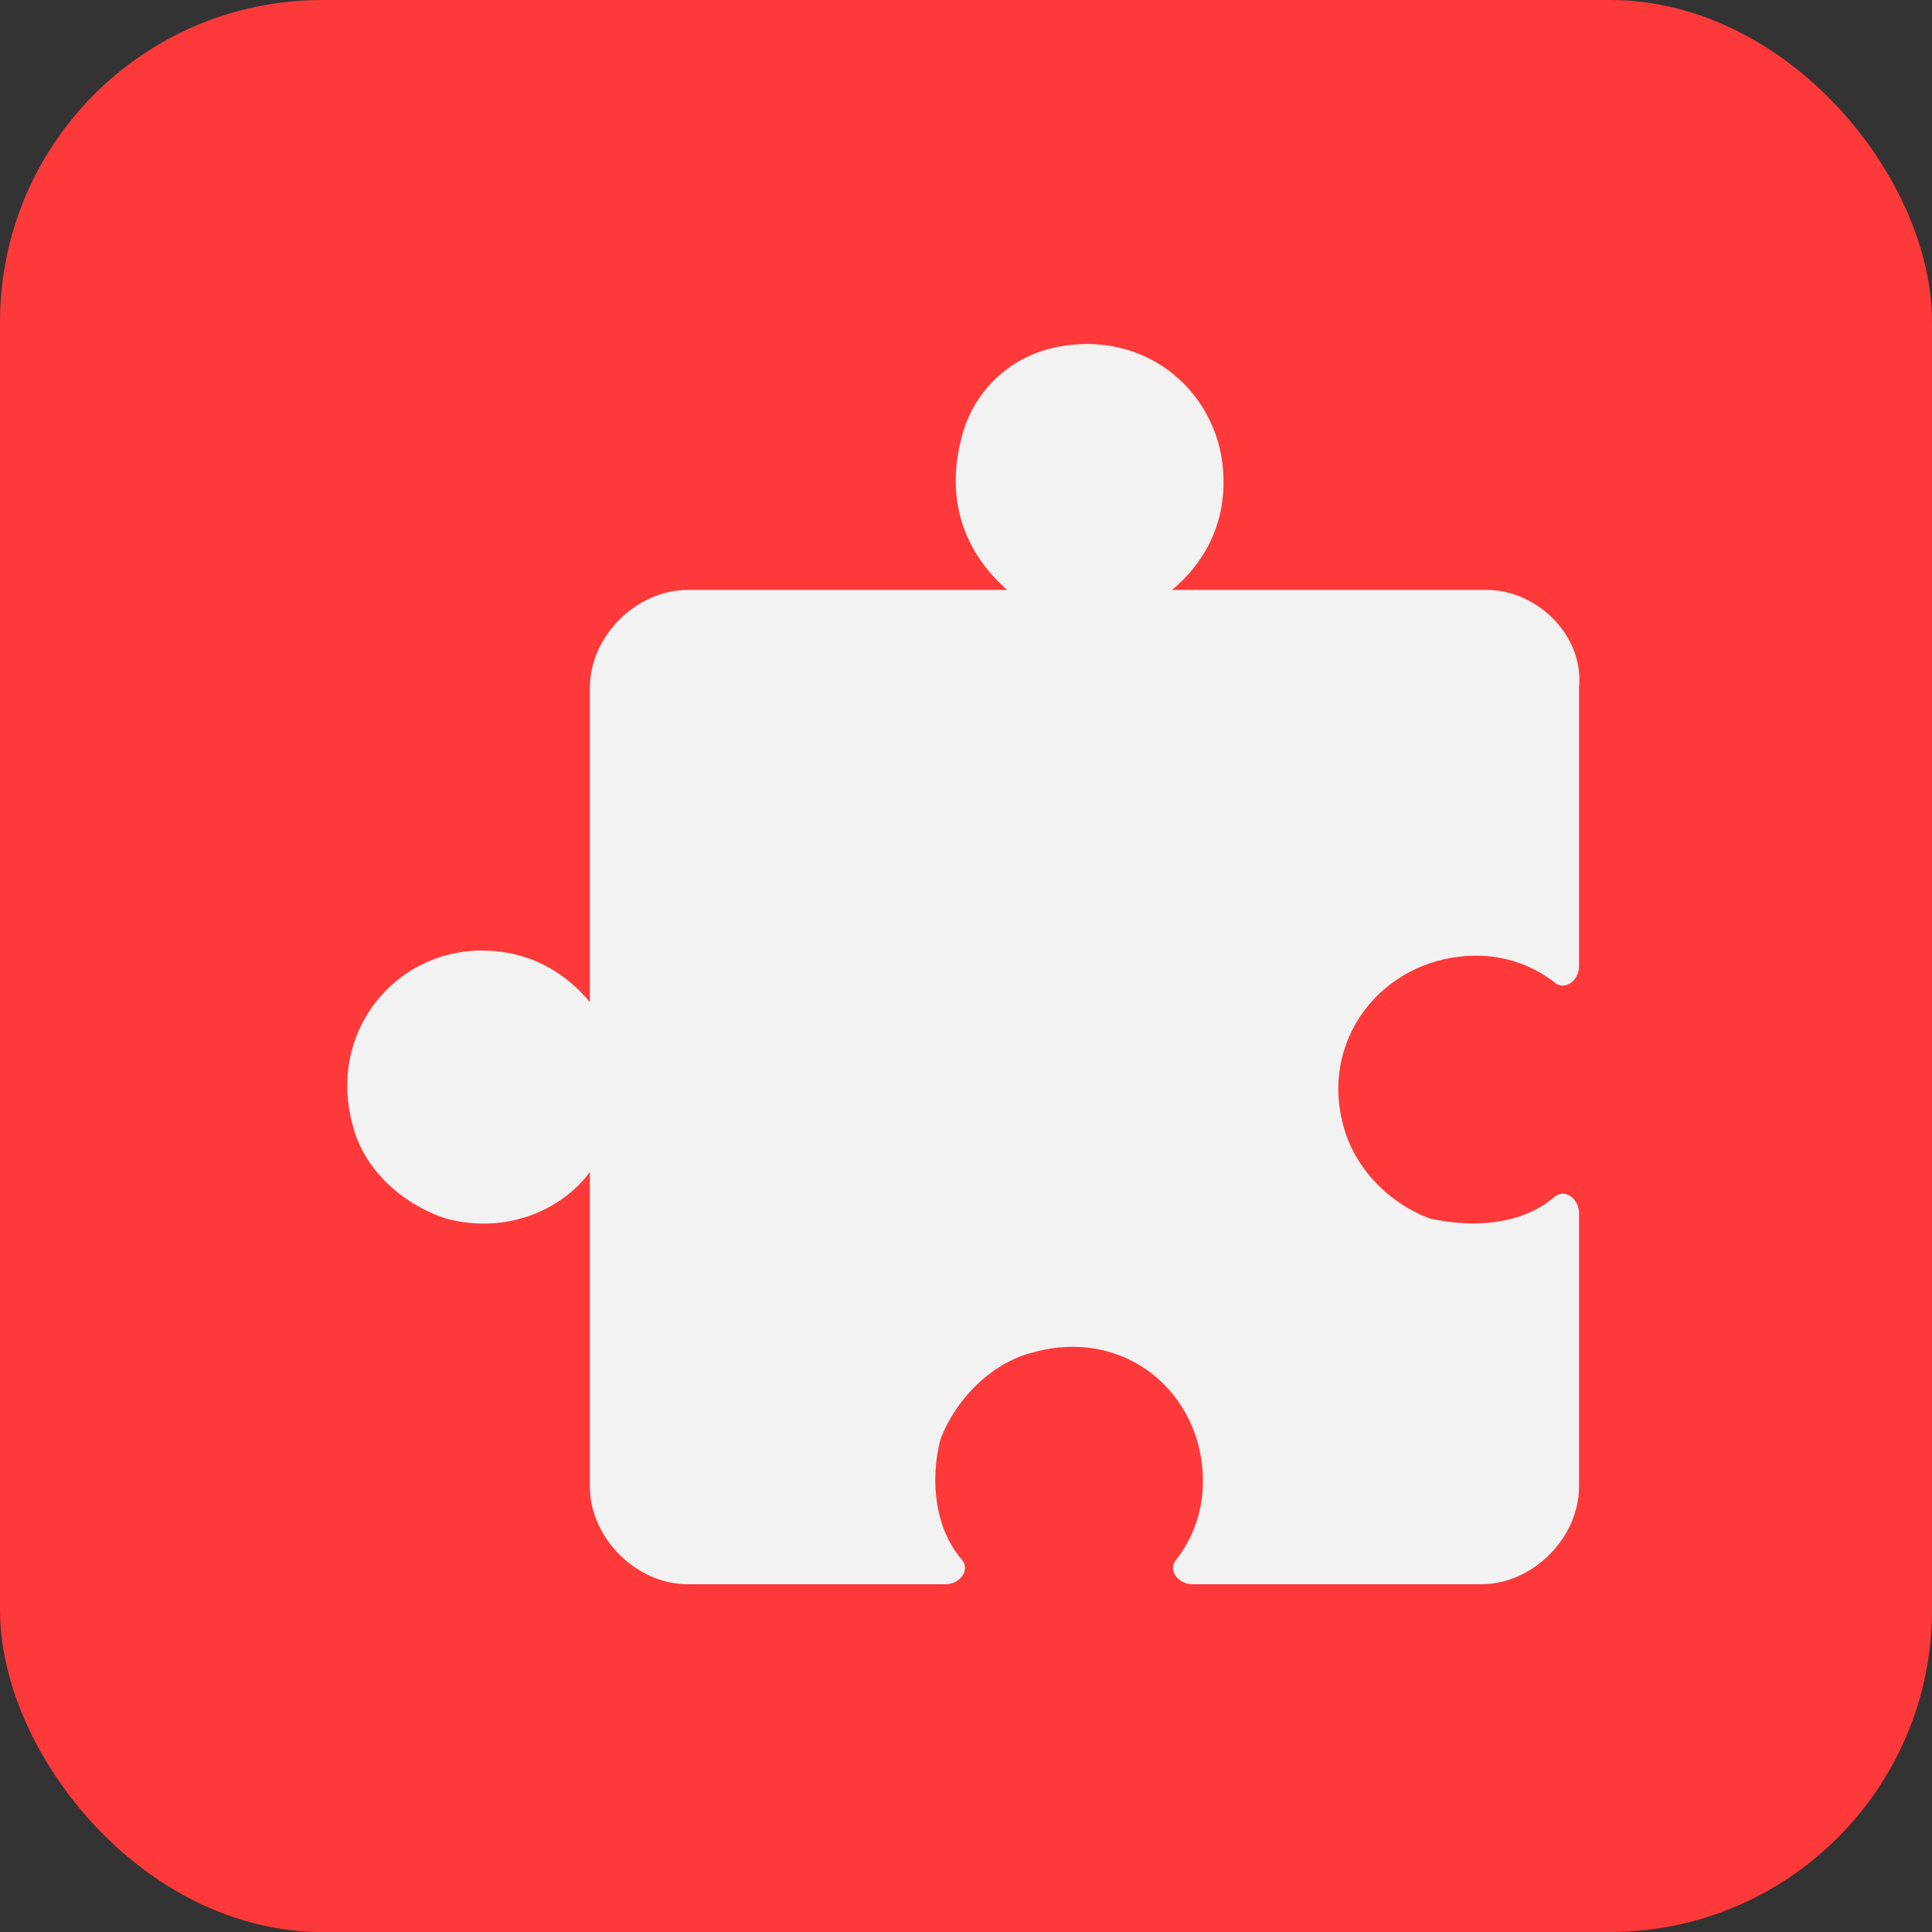
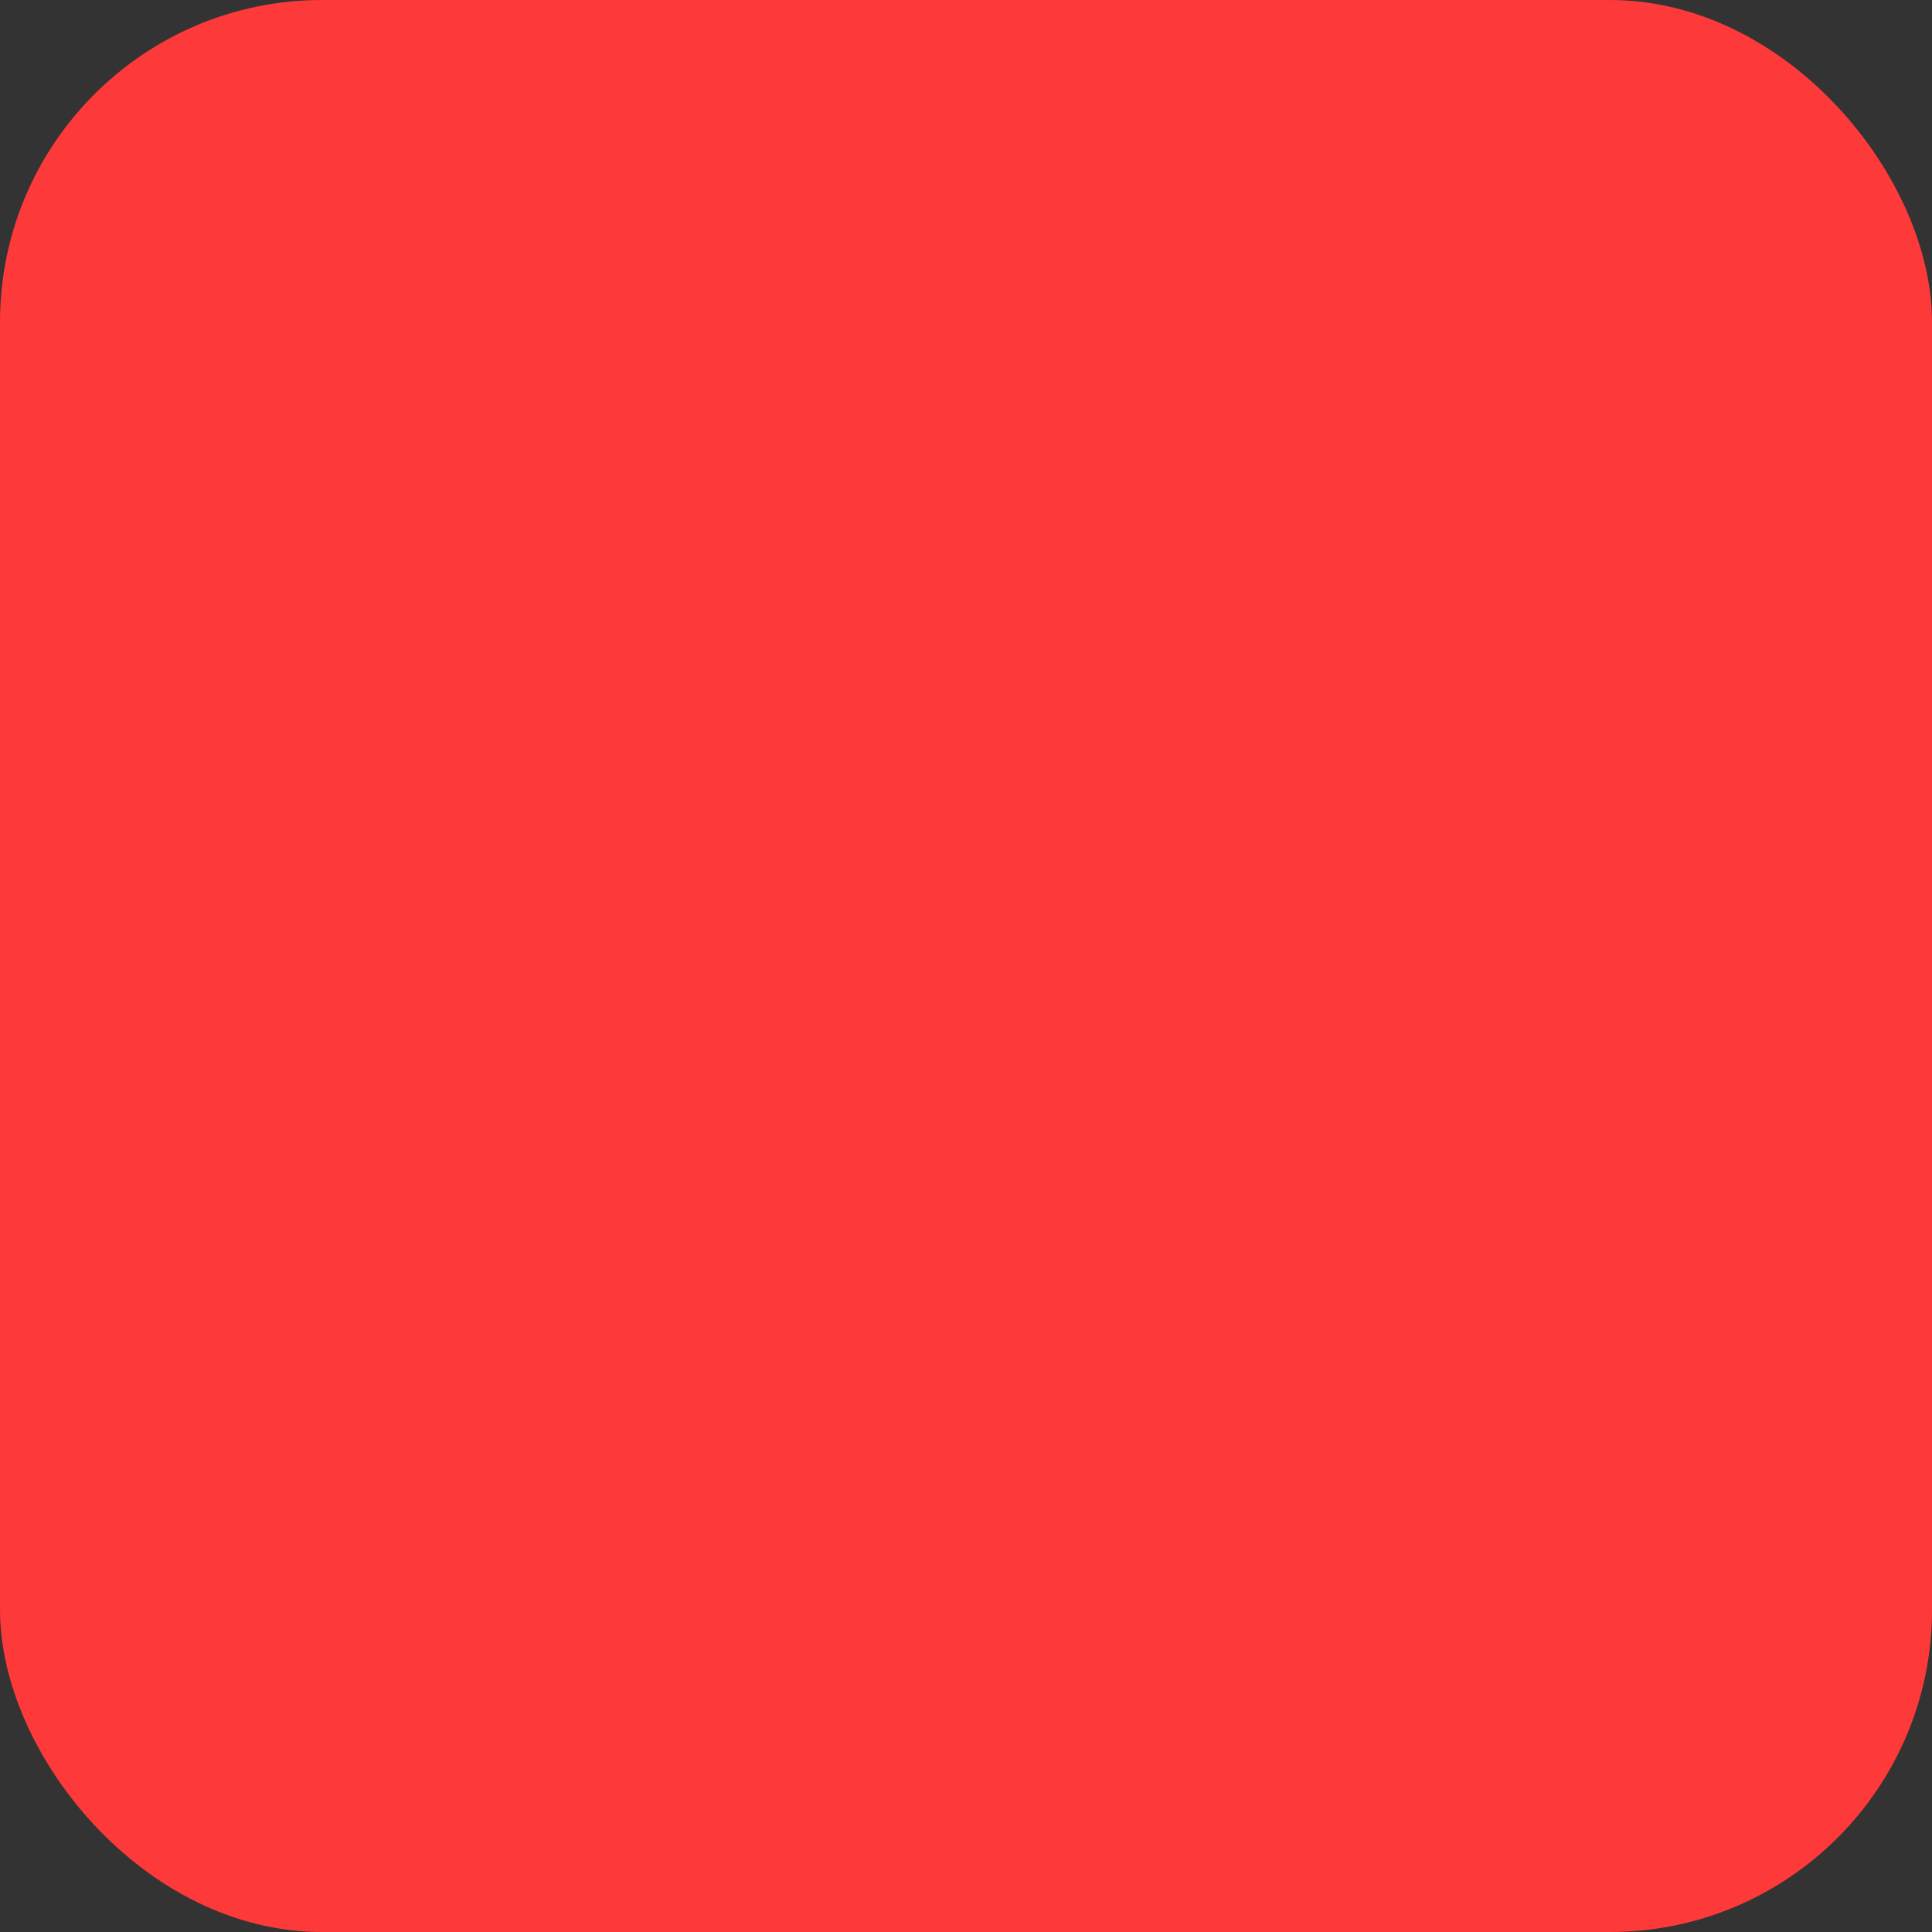
<svg xmlns="http://www.w3.org/2000/svg" width="48" height="48" viewBox="0 0 48 48" fill="none">
  <rect x="0" y="0" width="48" height="48" fill="#333333" stroke="none" />
  <rect width="48" height="48" rx="8" fill="#FD3939" />
  <g clip-path="url(#clip0_1993_9365)">
    <path d="M36.928 14.656H29.119C29.887 14.016 30.399 13.12 30.399 11.968C30.399 9.792 28.48 8.128 26.175 8.64C25.023 8.896 24.128 9.792 23.872 10.944C23.488 12.48 24 13.76 25.023 14.656H17.087C15.807 14.656 14.655 15.808 14.655 17.088V24.896C14.015 24.128 13.12 23.616 11.967 23.616C9.791 23.616 8.127 25.664 8.767 27.968C9.023 28.992 9.919 29.888 11.072 30.272C12.479 30.656 13.887 30.144 14.655 29.12V36.928C14.655 38.208 15.807 39.36 17.087 39.36H23.488C23.872 39.36 24.128 38.976 23.872 38.72C23.232 37.952 23.104 36.8 23.36 35.776C23.744 34.752 24.64 33.856 25.663 33.6C27.968 32.96 29.887 34.624 29.887 36.8C29.887 37.568 29.631 38.208 29.247 38.72C28.991 38.976 29.247 39.36 29.631 39.36H36.8C38.08 39.36 39.231 38.208 39.231 36.928V30.144C39.231 29.76 38.847 29.504 38.592 29.76C37.824 30.4 36.672 30.528 35.52 30.272C34.495 29.888 33.599 28.992 33.343 27.84C32.831 25.664 34.495 23.744 36.672 23.744C37.44 23.744 38.08 24 38.592 24.384C38.847 24.64 39.231 24.384 39.231 24V17.088C39.359 15.808 38.208 14.656 36.928 14.656Z" fill="#F2F2F2" />
  </g>
  <defs>
    <clipPath id="clip0_1993_9365">
-       <rect width="32" height="32" fill="white" transform="translate(8 8)" />
-     </clipPath>
+       </clipPath>
  </defs>
</svg>